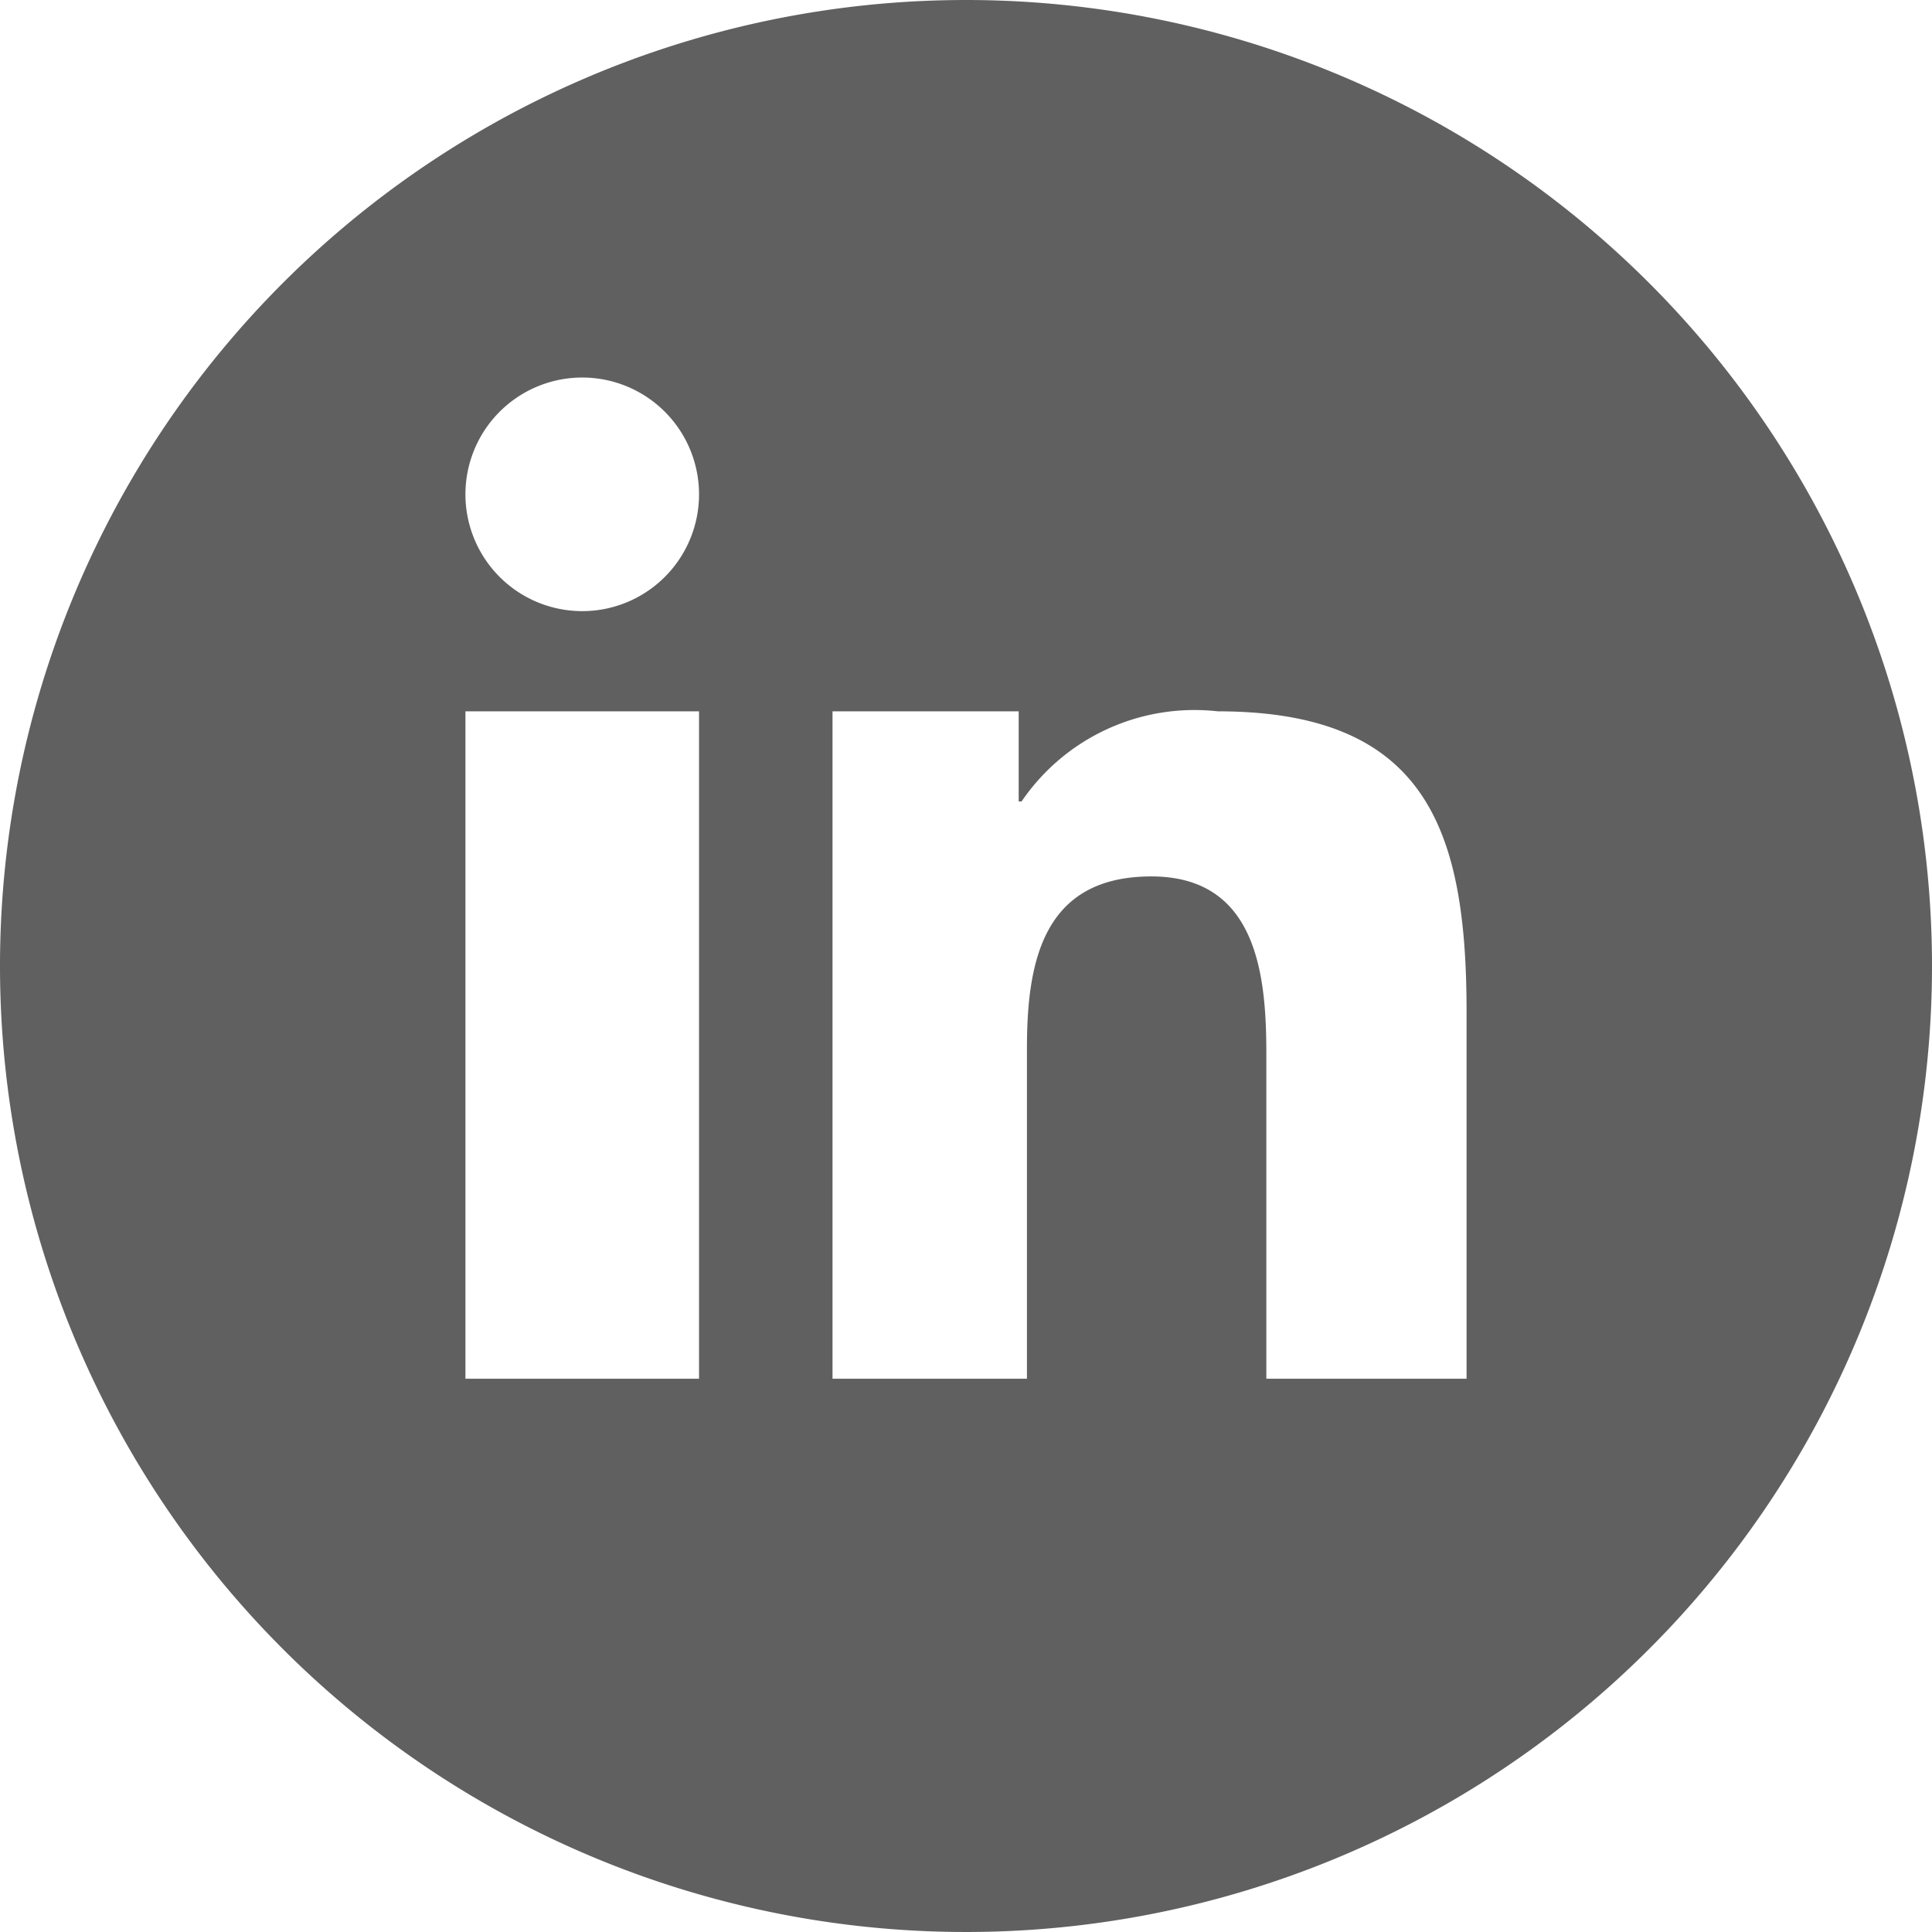
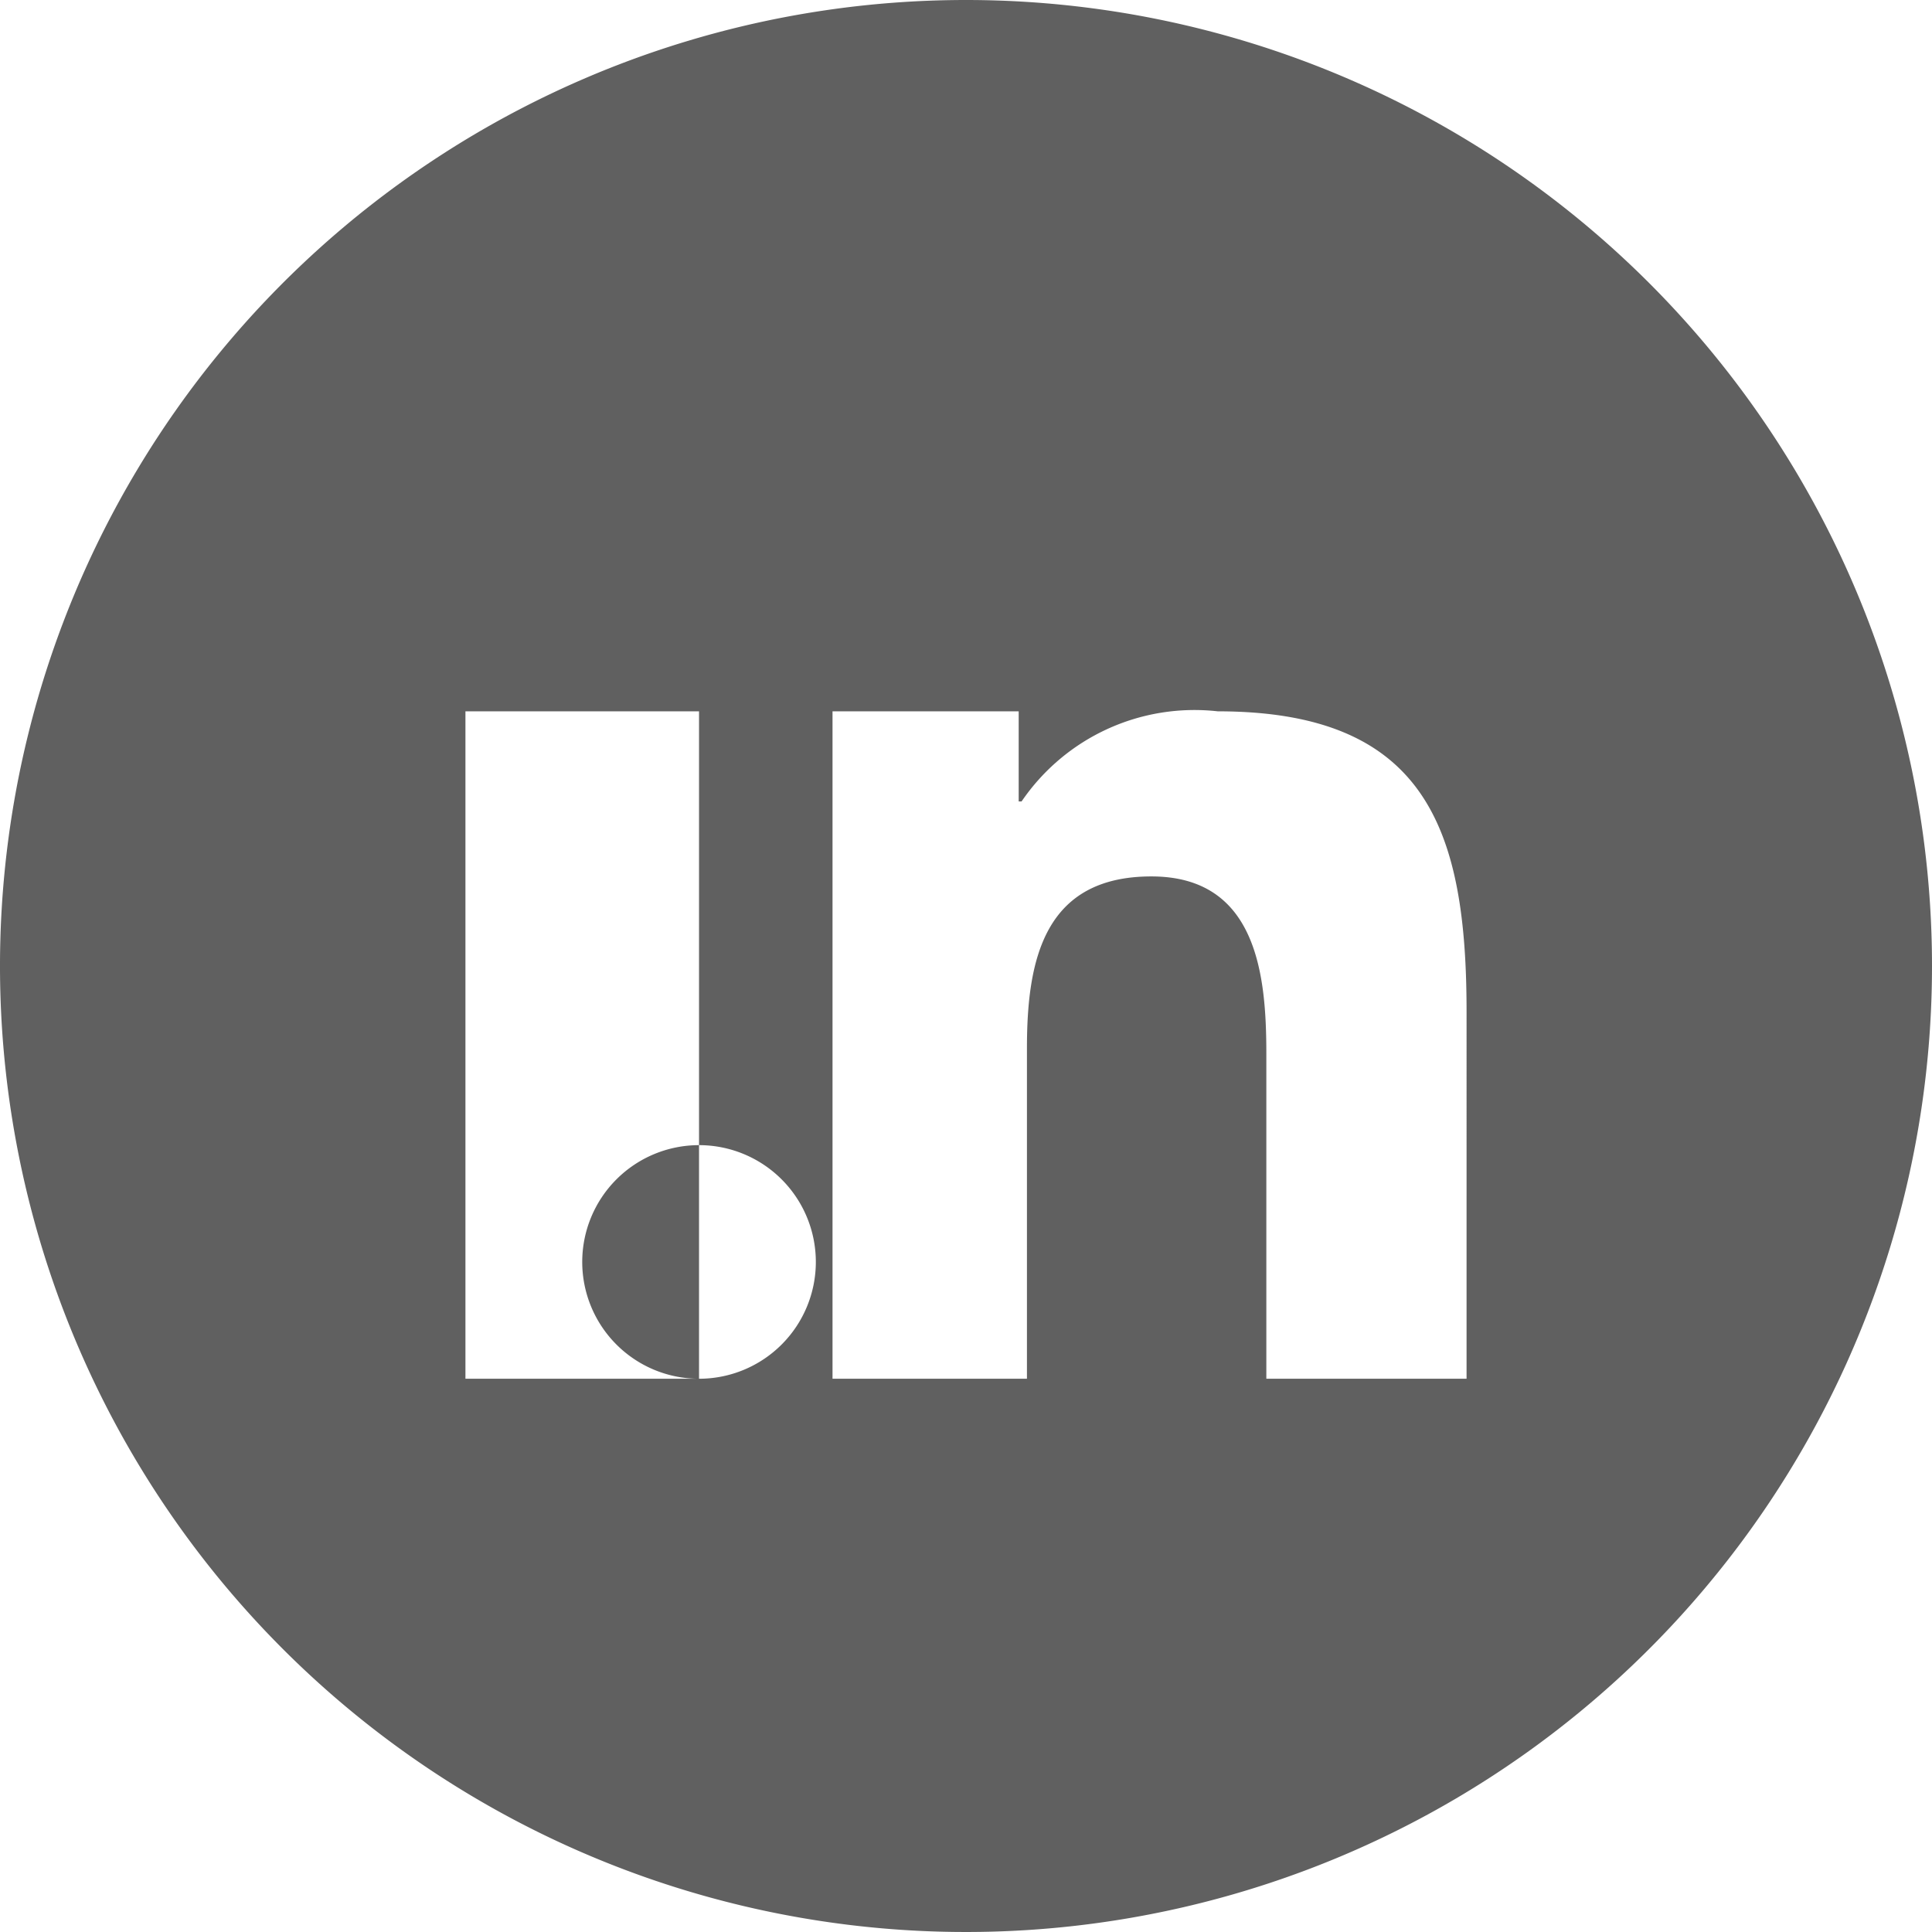
<svg xmlns="http://www.w3.org/2000/svg" width="22" height="22" viewBox="0 0 22 22">
-   <path id="linkedin" d="M52,41A11,11,0,1,0,63,52,11,11,0,0,0,52,41ZM48.96,56.7H46.3V49.1h2.66Zm-1.33-8.741a1.33,1.33,0,1,1,1.33-1.33,1.33,1.33,0,0,1-1.33,1.33ZM57.7,56.7H55.42V53c0-.883-.1-2.02-1.309-2.02-1.229,0-1.417.962-1.417,1.955V56.7H50.48V49.1H52.6v1.026h.033A2.382,2.382,0,0,1,54.867,49.1c2.391,0,2.833,1.373,2.833,3.424Z" transform="translate(-41 -41)" fill="#606060" />
+   <path id="linkedin" d="M52,41A11,11,0,1,0,63,52,11,11,0,0,0,52,41ZM48.96,56.7H46.3V49.1h2.66Za1.33,1.33,0,1,1,1.33-1.33,1.33,1.33,0,0,1-1.33,1.33ZM57.7,56.7H55.42V53c0-.883-.1-2.02-1.309-2.02-1.229,0-1.417.962-1.417,1.955V56.7H50.48V49.1H52.6v1.026h.033A2.382,2.382,0,0,1,54.867,49.1c2.391,0,2.833,1.373,2.833,3.424Z" transform="translate(-41 -41)" fill="#606060" />
</svg>